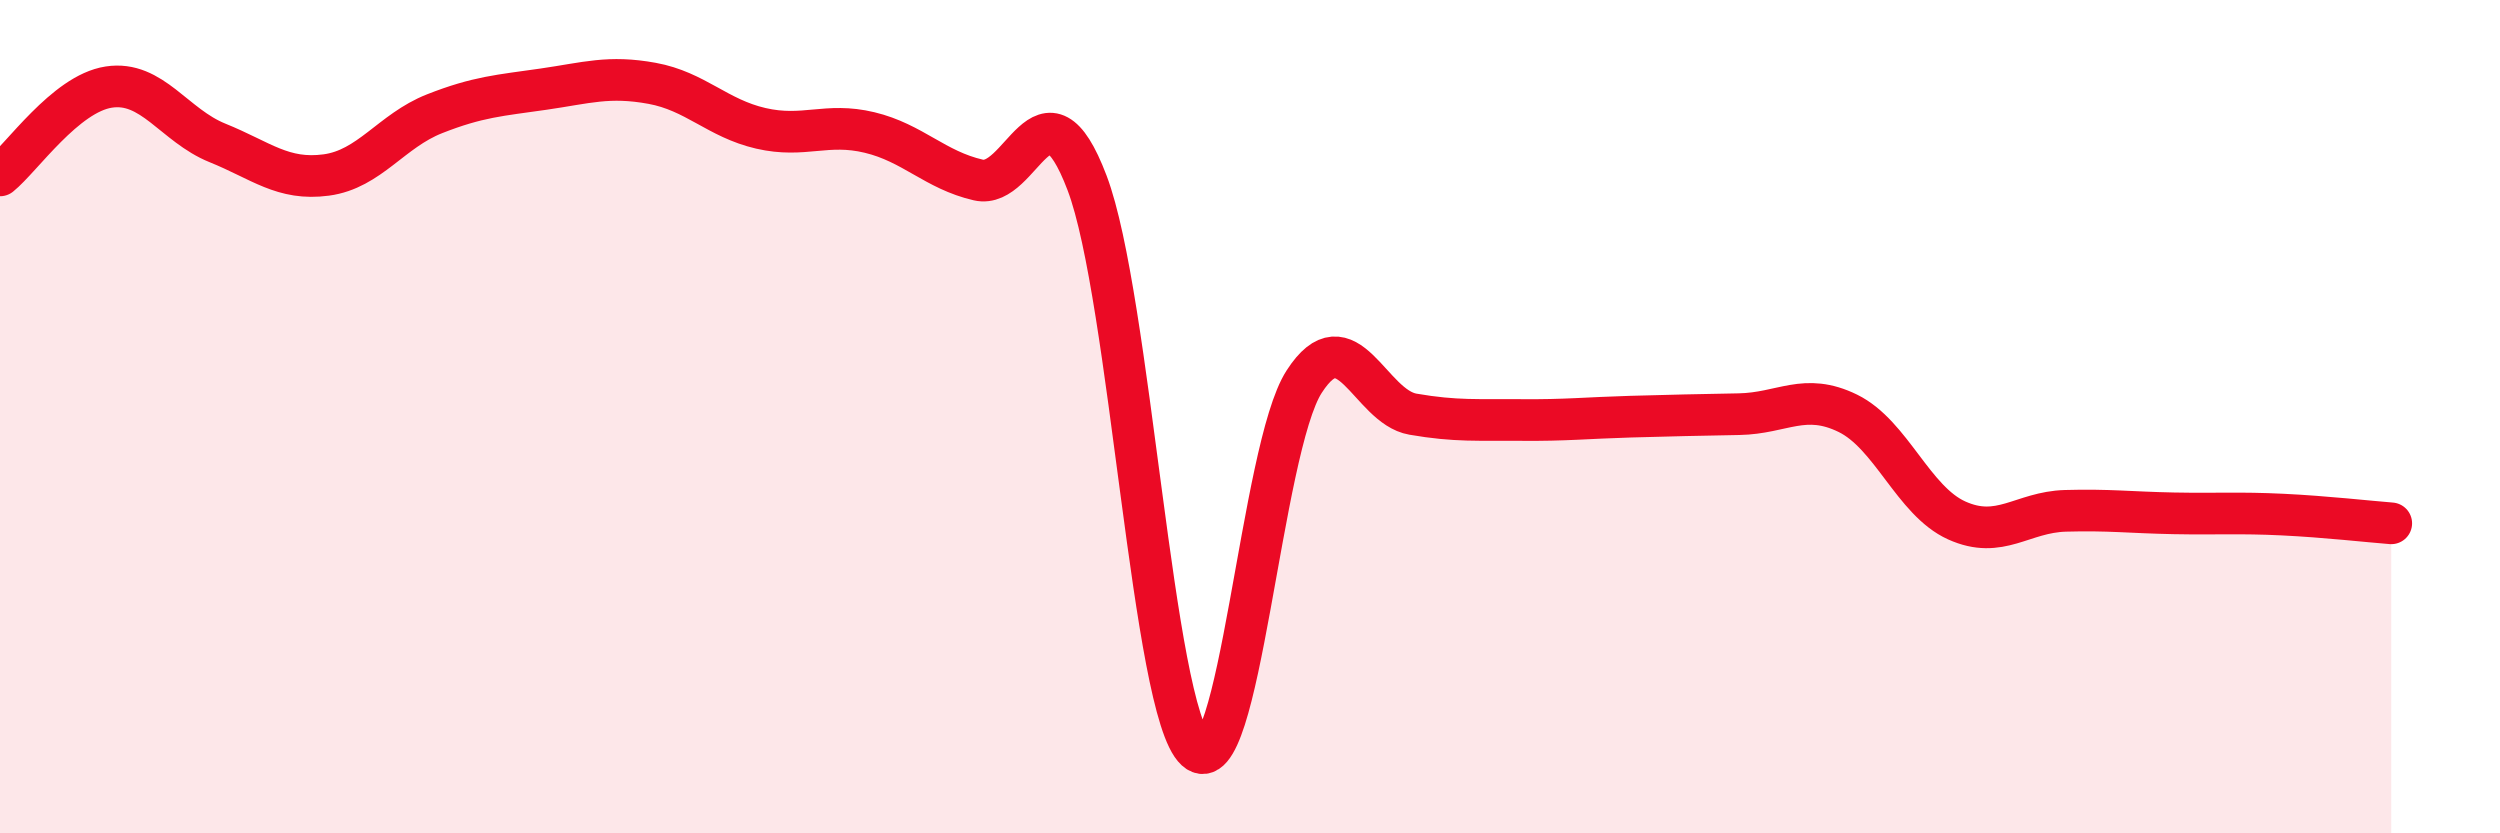
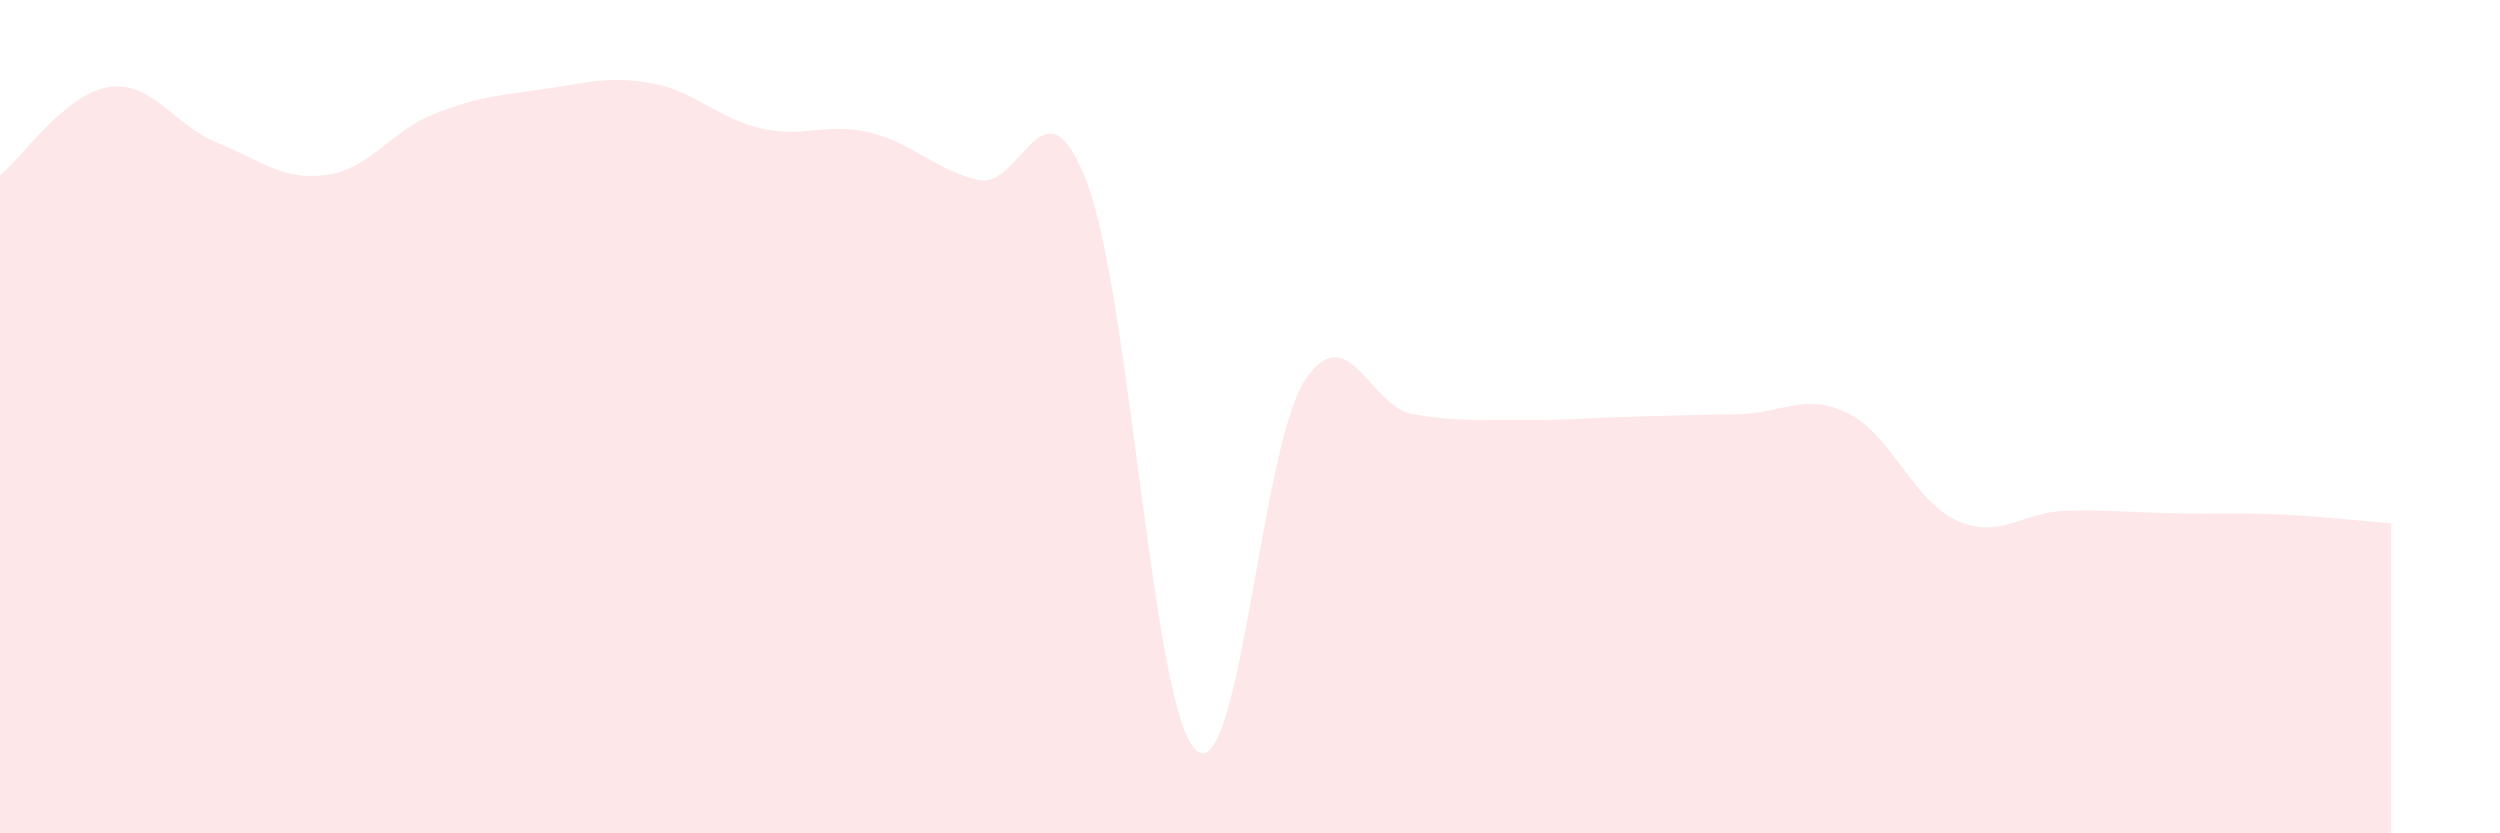
<svg xmlns="http://www.w3.org/2000/svg" width="60" height="20" viewBox="0 0 60 20">
  <path d="M 0,4.21 C 0.52,3.79 1.57,2.25 2.61,2.09 C 3.65,1.93 4.18,3.01 5.22,3.43 C 6.26,3.85 6.79,4.34 7.83,4.2 C 8.87,4.06 9.39,3.14 10.43,2.73 C 11.47,2.32 12,2.29 13.04,2.14 C 14.08,1.99 14.61,1.81 15.65,2 C 16.69,2.19 17.22,2.84 18.26,3.08 C 19.3,3.32 19.83,2.93 20.87,3.18 C 21.91,3.43 22.44,4.08 23.48,4.32 C 24.52,4.56 25.05,1.65 26.09,4.39 C 27.13,7.13 27.66,17.05 28.7,18 C 29.74,18.95 30.26,10.77 31.3,9.16 C 32.34,7.55 32.87,9.76 33.91,9.94 C 34.95,10.12 35.48,10.07 36.52,10.08 C 37.56,10.09 38.09,10.03 39.13,10 C 40.17,9.97 40.7,9.96 41.74,9.94 C 42.78,9.92 43.31,9.41 44.35,9.92 C 45.39,10.43 45.92,12.02 46.96,12.49 C 48,12.96 48.53,12.29 49.57,12.26 C 50.61,12.23 51.13,12.3 52.17,12.32 C 53.21,12.34 53.74,12.3 54.78,12.35 C 55.82,12.4 56.87,12.52 57.39,12.56L57.39 20L0 20Z" fill="#EB0A25" opacity="0.1" stroke-linecap="round" stroke-linejoin="round" />
-   <path d="M 0,4.21 C 0.52,3.79 1.57,2.25 2.61,2.09 C 3.65,1.93 4.18,3.01 5.22,3.43 C 6.26,3.85 6.79,4.34 7.83,4.2 C 8.87,4.06 9.39,3.14 10.43,2.73 C 11.47,2.32 12,2.29 13.04,2.14 C 14.08,1.99 14.61,1.81 15.65,2 C 16.69,2.19 17.22,2.84 18.26,3.08 C 19.3,3.32 19.83,2.93 20.87,3.18 C 21.91,3.43 22.44,4.08 23.48,4.32 C 24.52,4.56 25.05,1.65 26.09,4.39 C 27.13,7.13 27.66,17.05 28.7,18 C 29.74,18.95 30.26,10.77 31.3,9.16 C 32.34,7.55 32.87,9.76 33.91,9.94 C 34.95,10.12 35.48,10.07 36.52,10.08 C 37.56,10.09 38.09,10.03 39.13,10 C 40.17,9.97 40.7,9.96 41.74,9.94 C 42.78,9.92 43.31,9.41 44.35,9.92 C 45.39,10.43 45.92,12.02 46.96,12.49 C 48,12.96 48.53,12.29 49.57,12.26 C 50.61,12.23 51.13,12.3 52.17,12.32 C 53.21,12.34 53.74,12.3 54.78,12.35 C 55.82,12.4 56.87,12.52 57.39,12.56" stroke="#EB0A25" stroke-width="1" fill="none" stroke-linecap="round" stroke-linejoin="round" />
</svg>